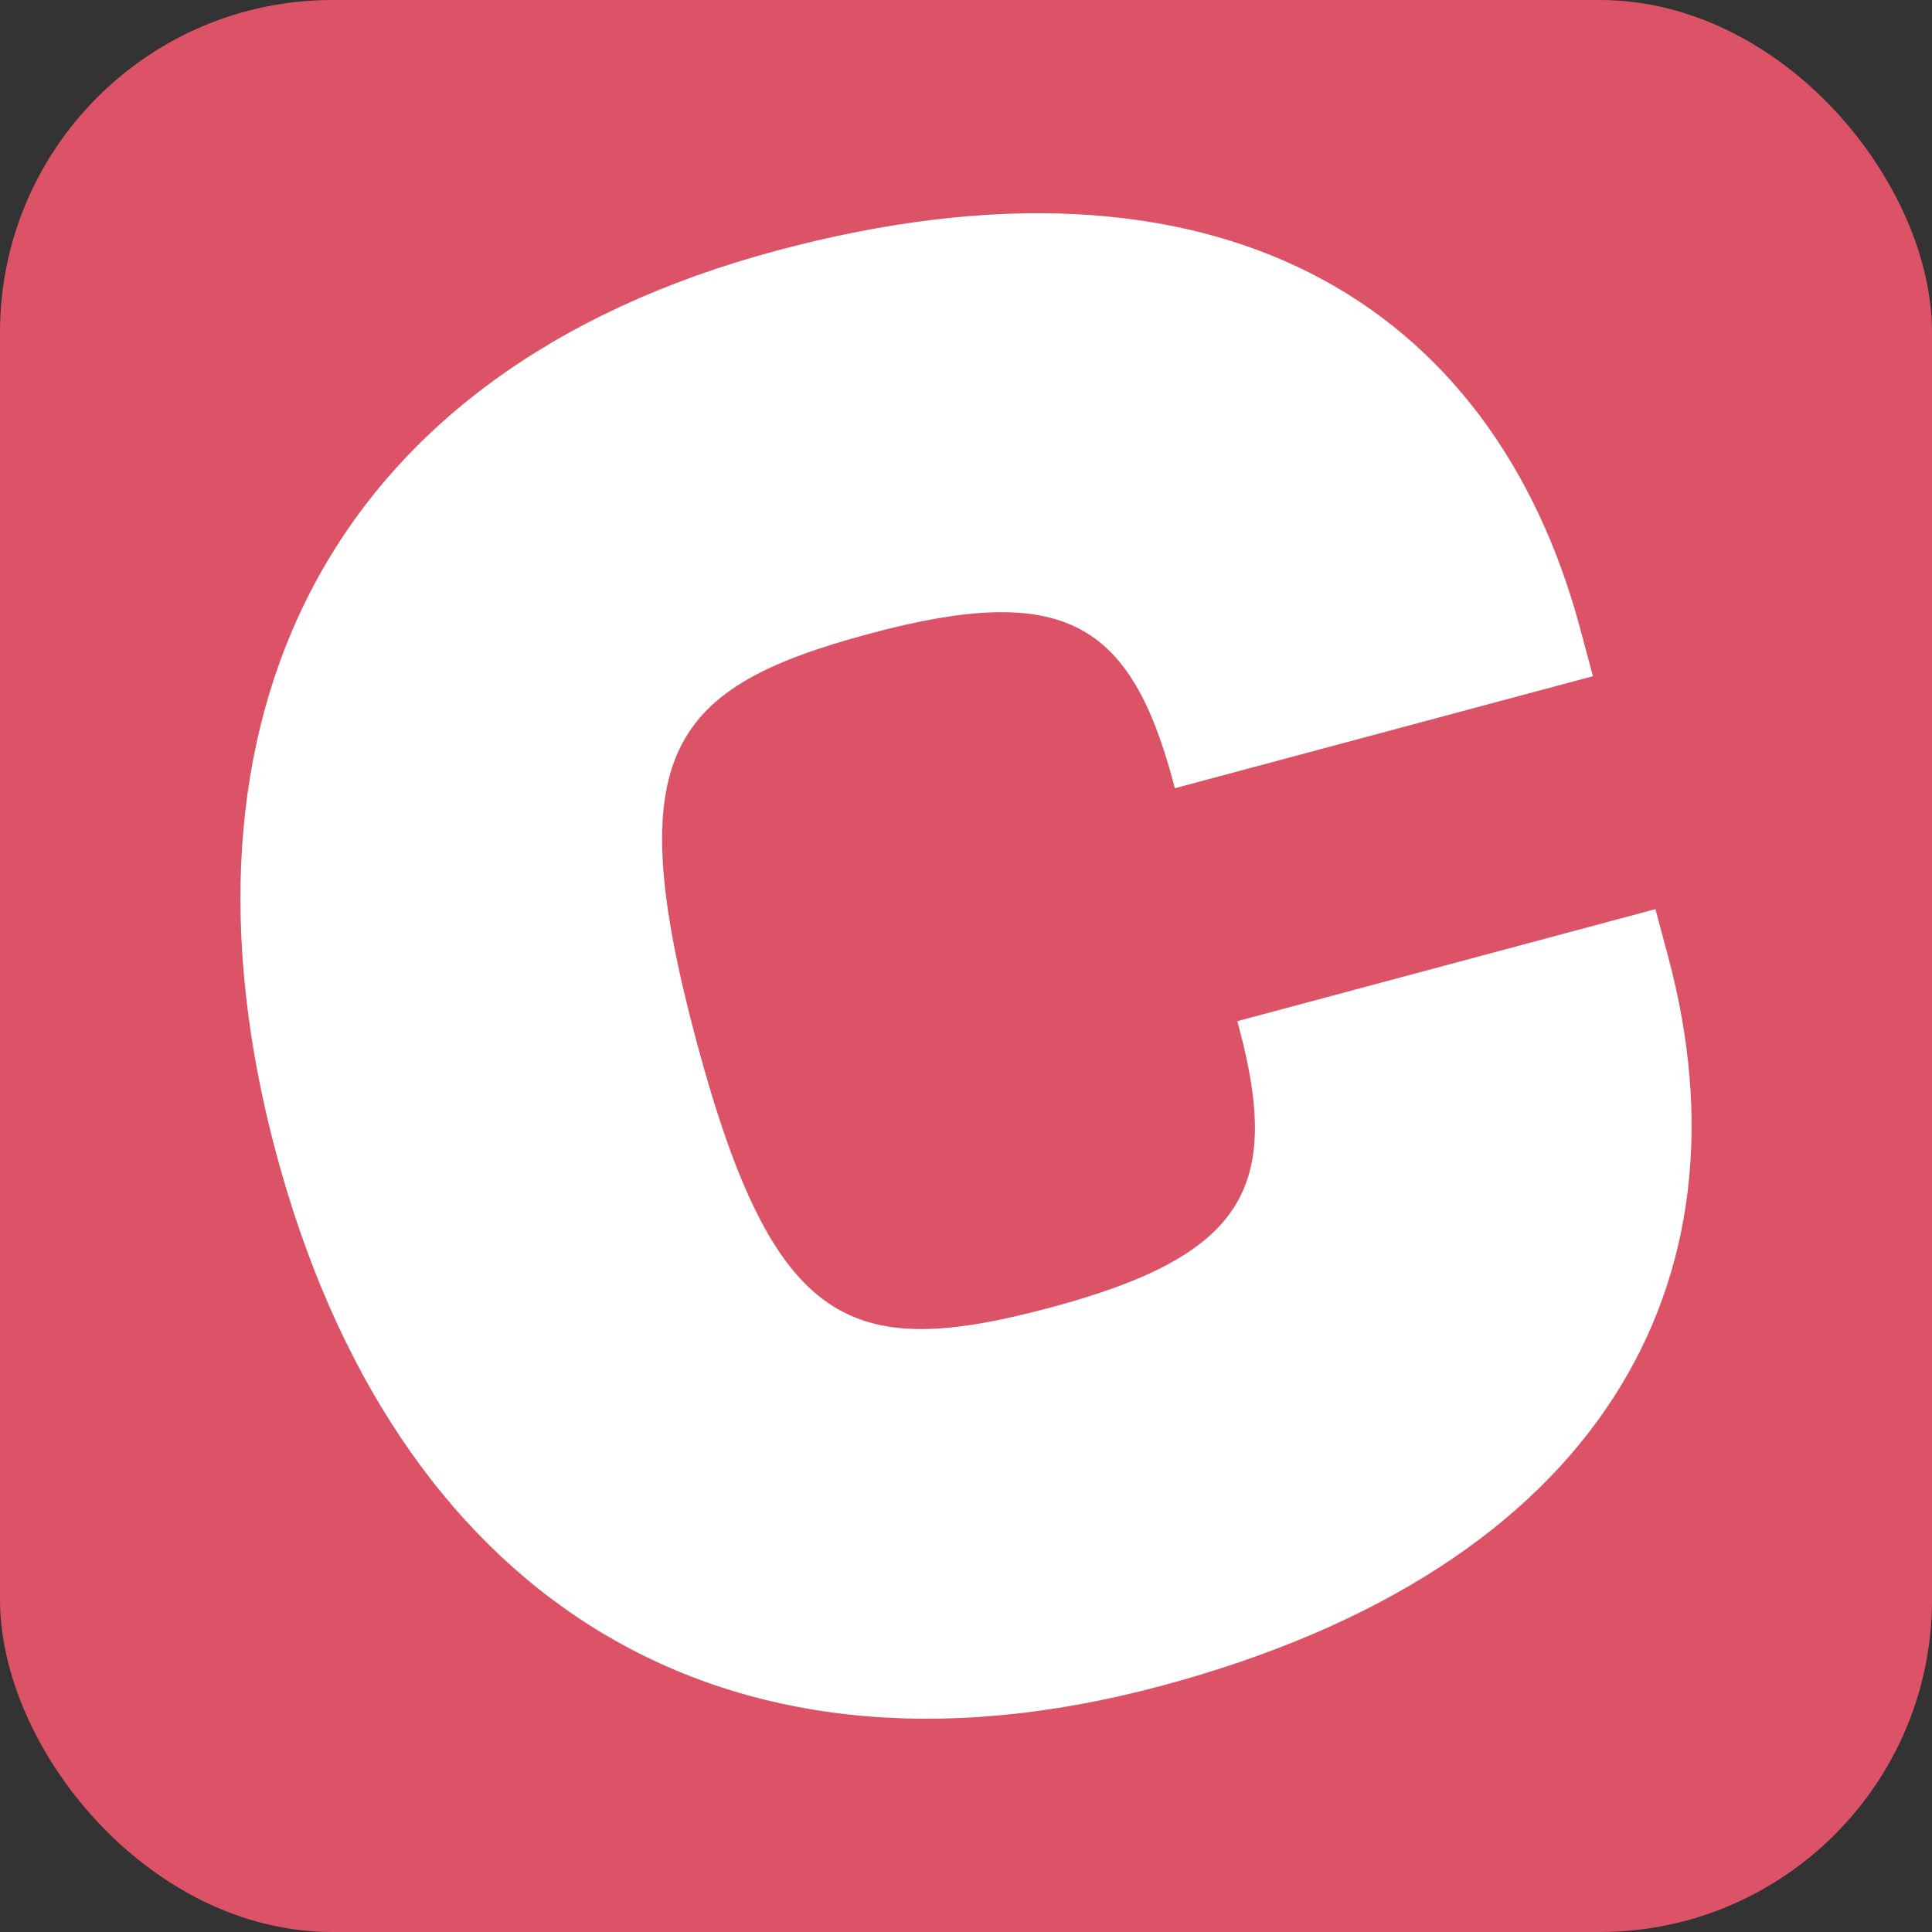
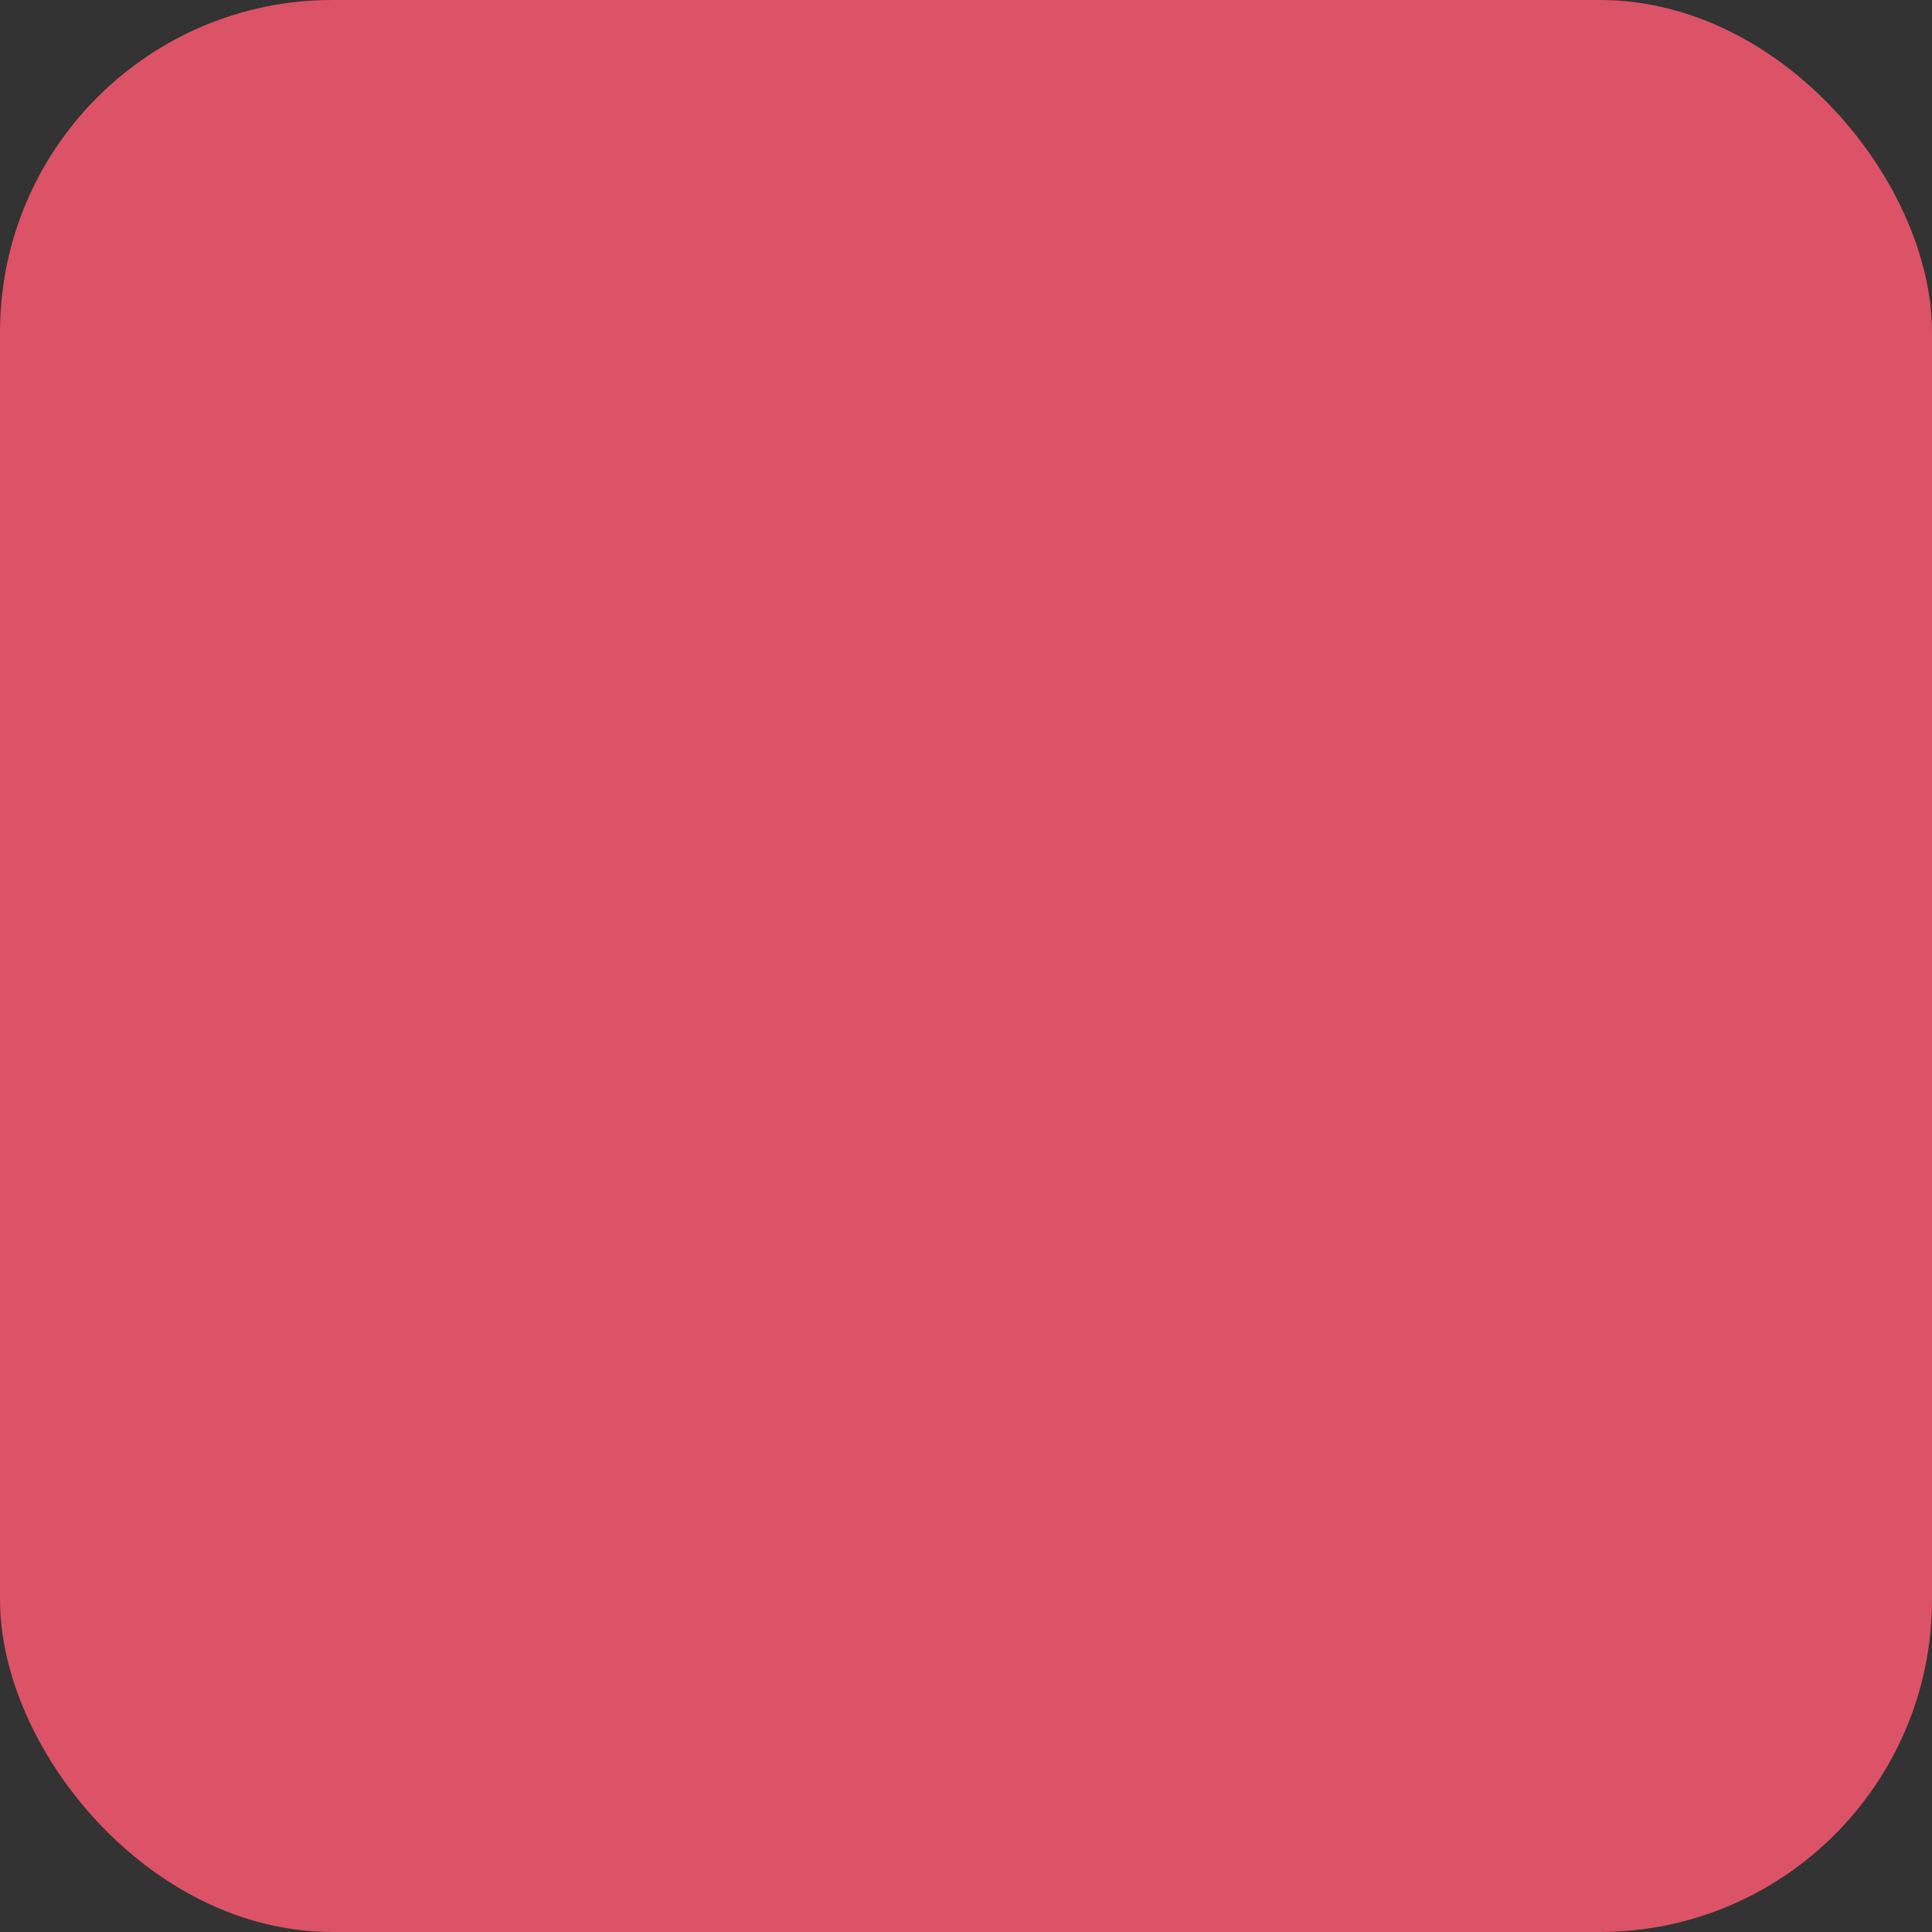
<svg xmlns="http://www.w3.org/2000/svg" id="Vrstva_2" data-name="Vrstva 2" viewBox="0 0 512 512">
  <rect x="0" y="0" width="512" height="512" fill="#333333" stroke="none" />
  <defs>
    <style>
      .cls-1 {
        fill: #fff;
      }

      .cls-2 {
        fill: #dc5266;
      }
    </style>
  </defs>
  <g id="Vrstva_1-2" data-name="Vrstva 1">
    <rect class="cls-2" width="512" height="512" rx="88.06" ry="88.06" />
-     <path class="cls-1" d="M73.22,305.78c-30.87-115.21,13.54-207.45,132.6-239.36,116.86-31.31,189.89,14.11,212.93,100.1l3.4,12.68-110.8,29.69-.44-1.66c-11.37-42.44-29-53.08-80.26-39.35-52.92,14.18-66.61,31.44-46.08,108.06,20.53,76.62,41.02,84.72,93.94,70.54,51.26-13.74,61.2-31.76,49.83-74.21l-.44-1.65,110.8-29.69,3.4,12.68c23.04,85.99-17.49,161.84-134.35,193.16-119.07,31.9-203.65-25.78-234.52-140.99Z" />
  </g>
</svg>